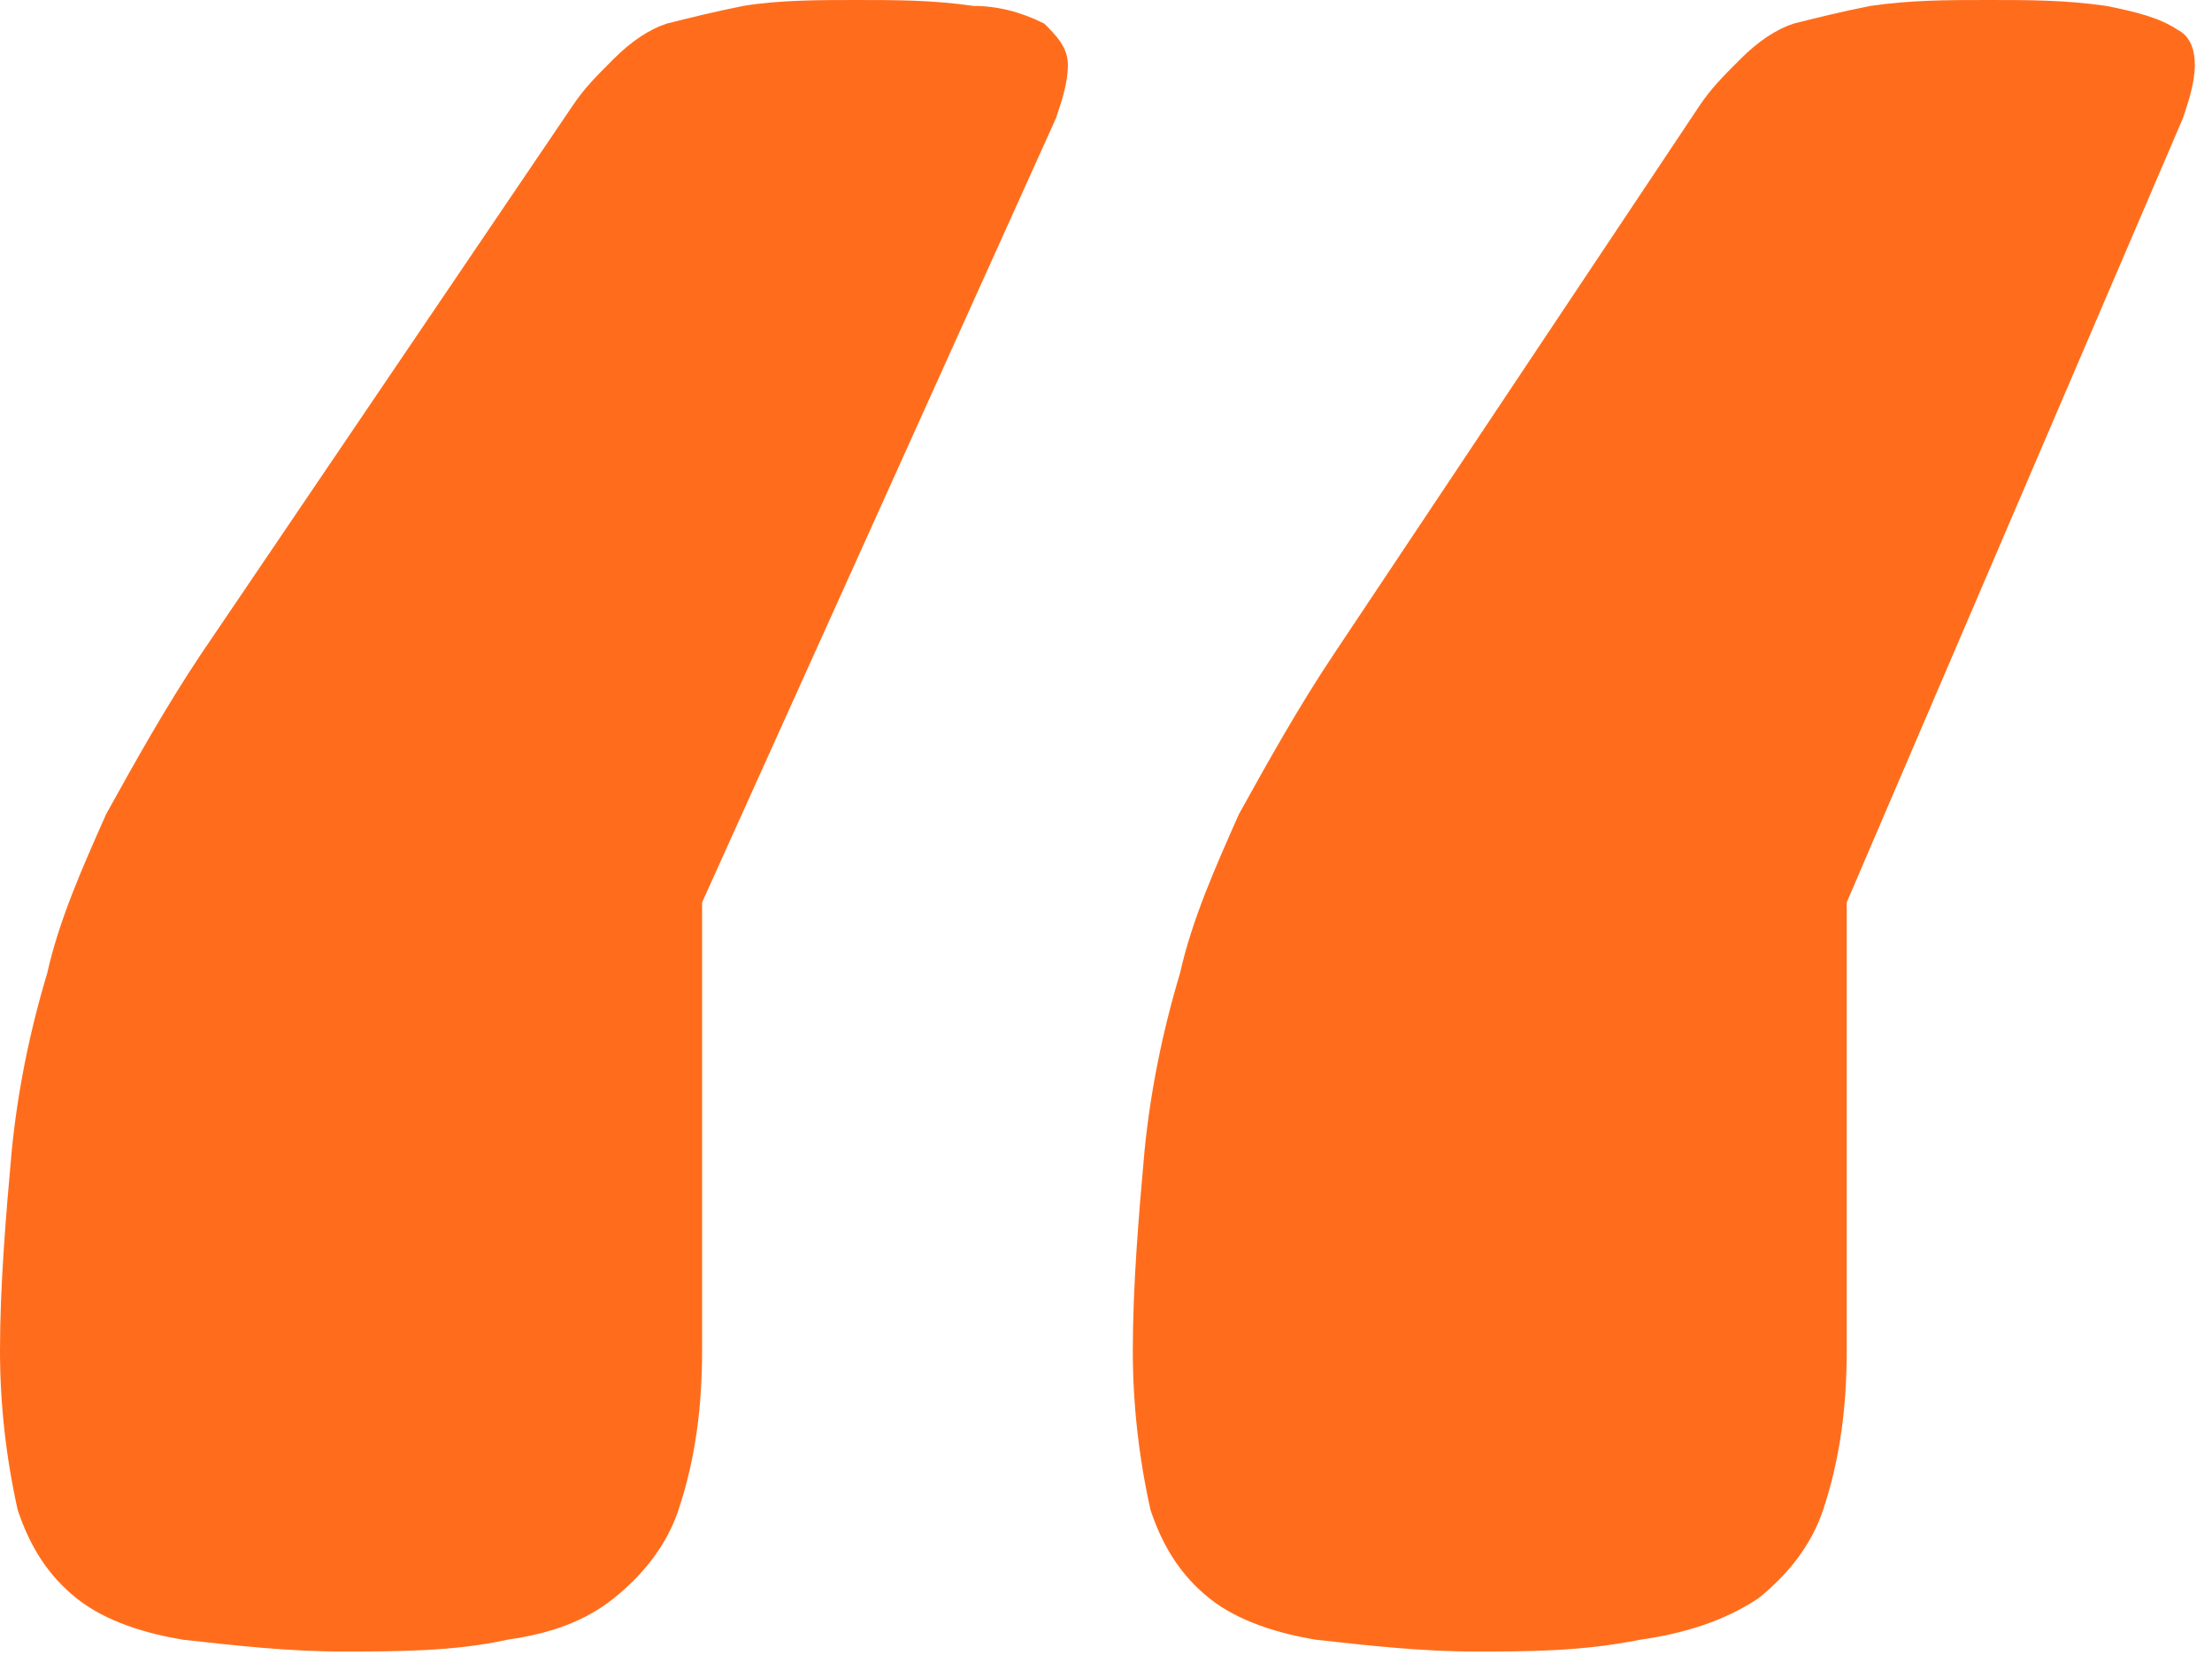
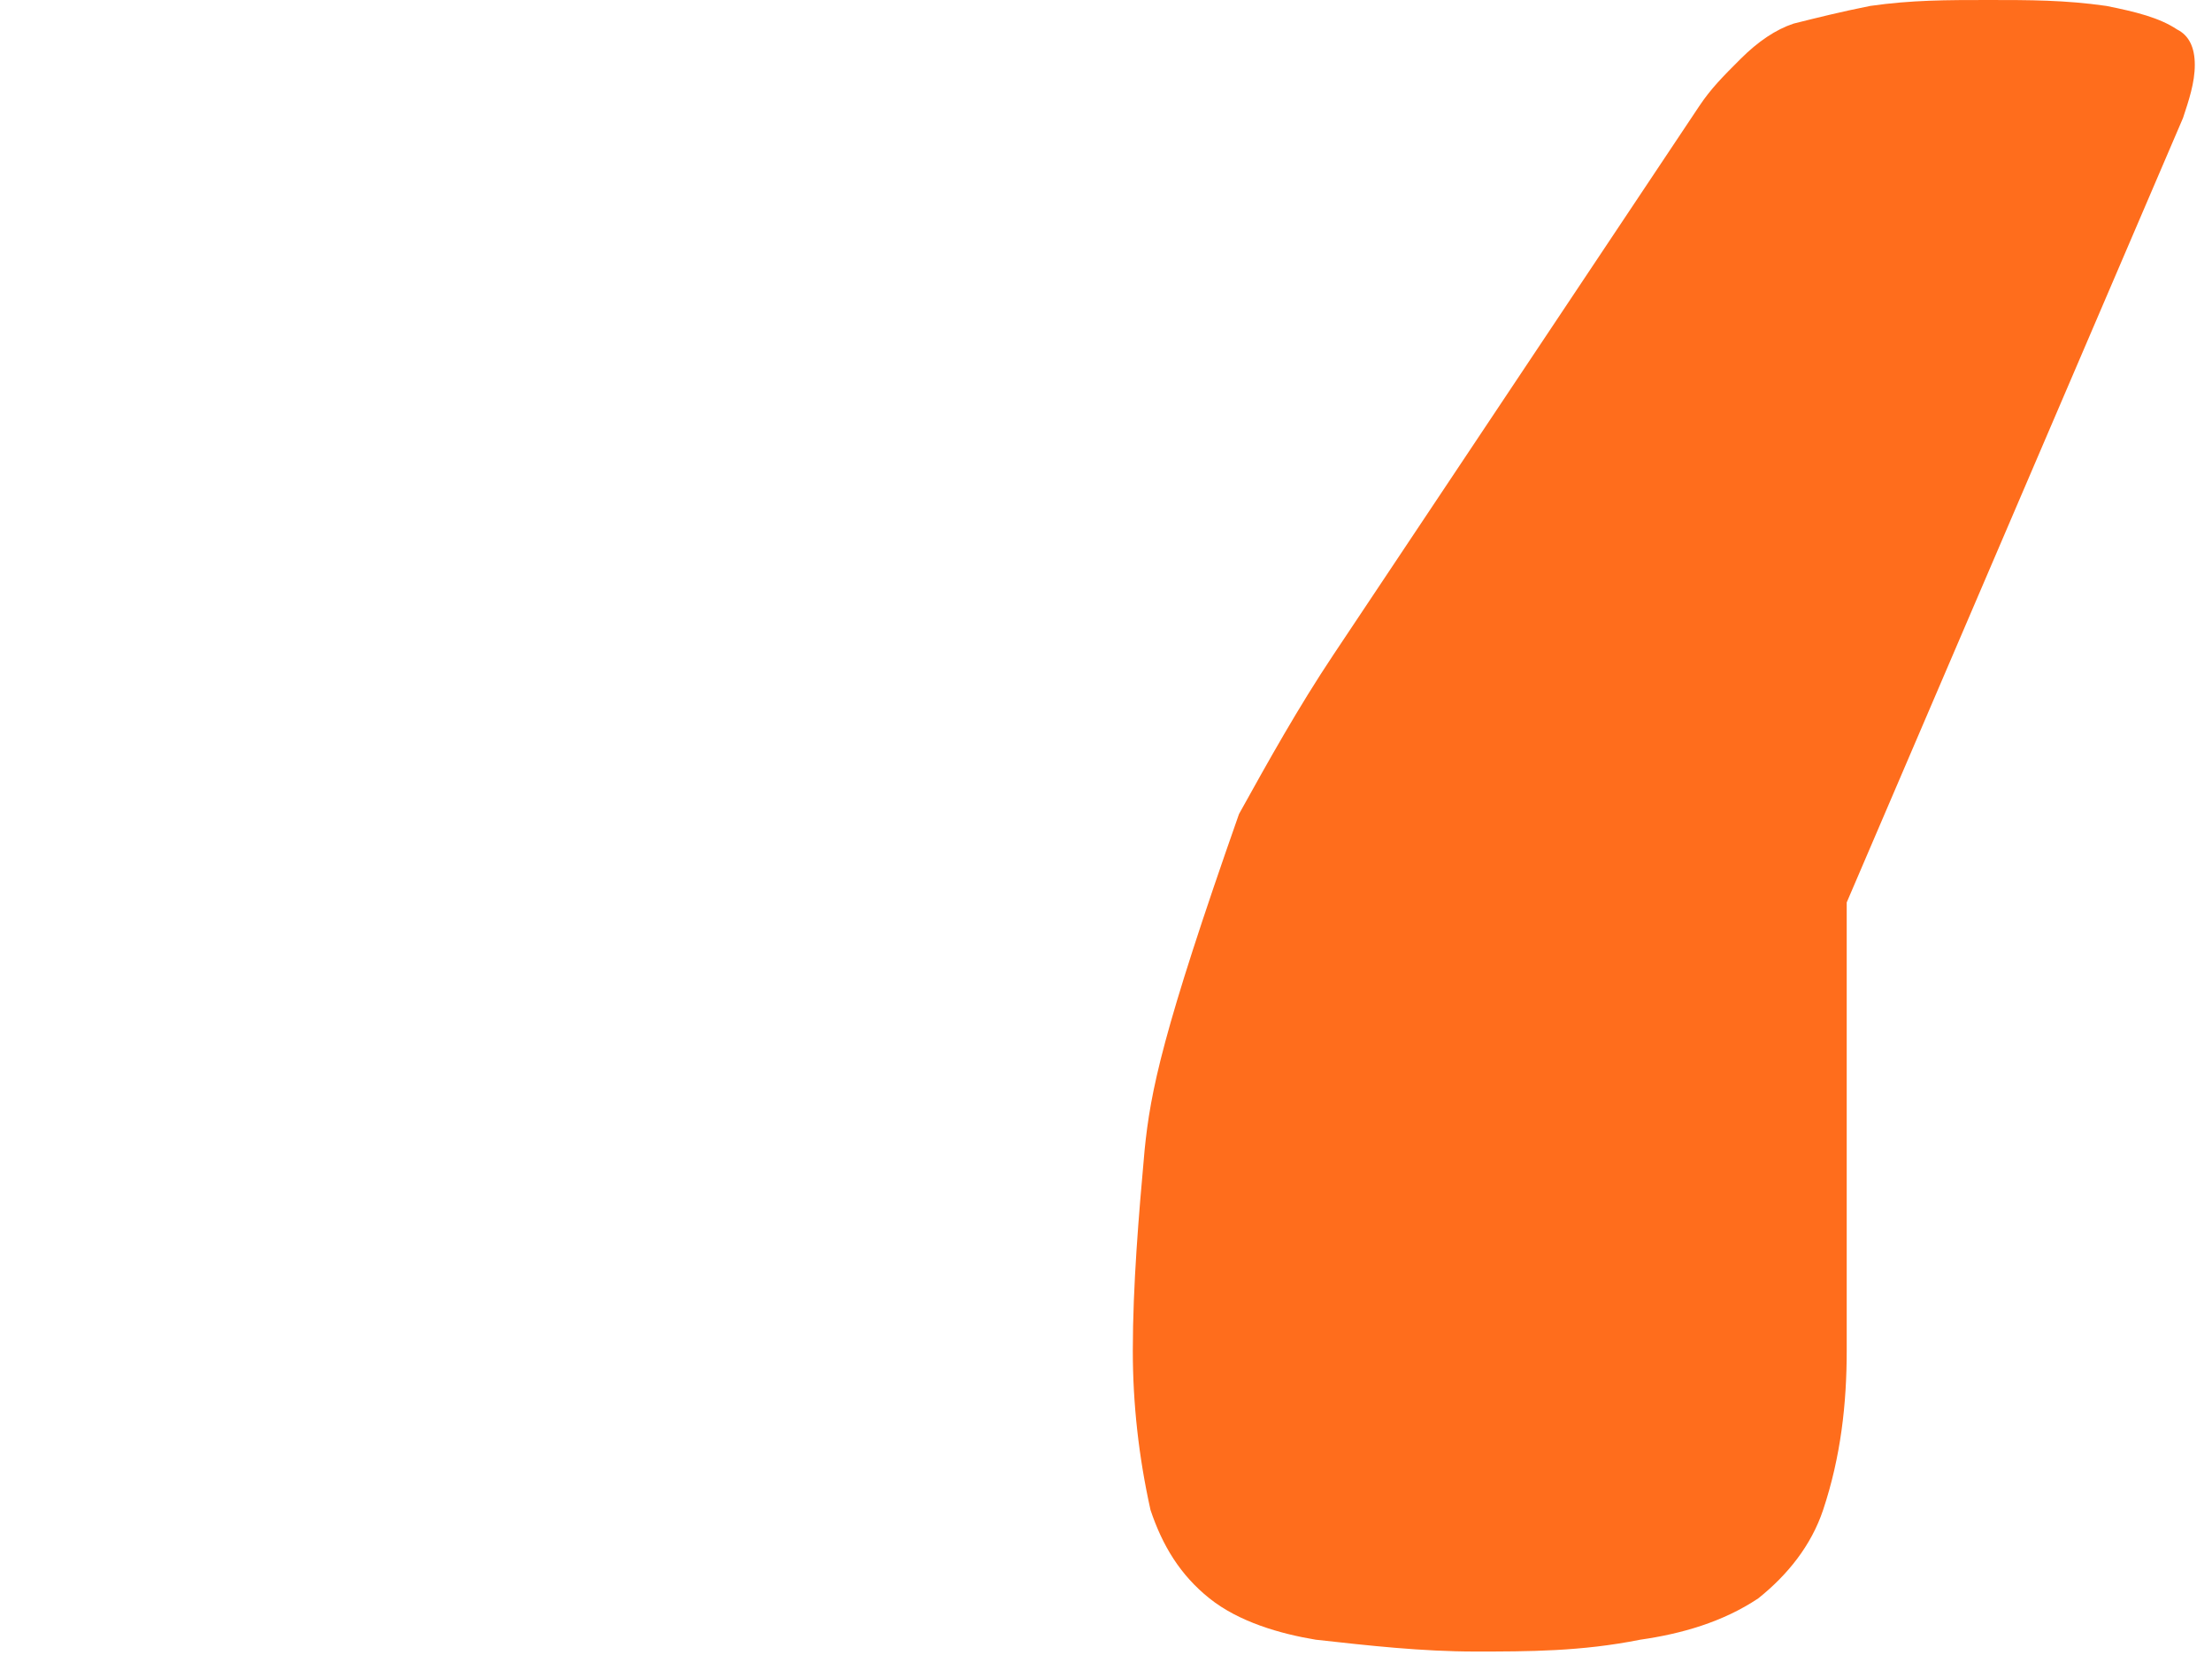
<svg xmlns="http://www.w3.org/2000/svg" width="58" height="44" viewBox="0 0 58 44" fill="none">
-   <path d="M25.525 0.155C24.442 -2.36283e-06 23.514 0 22.431 0C21.503 0 20.42 -2.36283e-06 19.492 0.155C18.719 0.309 18.1 0.464 17.481 0.619C17.017 0.773 16.553 1.083 16.089 1.547C15.625 2.011 15.315 2.32 15.006 2.785L5.26 17.172C4.332 18.564 3.558 19.956 2.785 21.349C2.166 22.741 1.547 24.133 1.238 25.525C0.773 27.072 0.464 28.619 0.309 30.166C0.155 31.868 0 33.724 0 35.426C0 36.818 0.155 38.211 0.464 39.603C0.773 40.531 1.238 41.305 2.011 41.923C2.785 42.542 3.867 42.852 4.796 43.006C6.188 43.161 7.58 43.316 8.973 43.316C10.365 43.316 11.912 43.316 13.304 43.006C14.387 42.852 15.315 42.542 16.089 41.923C16.862 41.305 17.481 40.531 17.79 39.603C18.255 38.211 18.409 36.818 18.409 35.426V23.669L27.691 3.094C27.846 2.63 28.001 2.166 28.001 1.702C28.001 1.238 27.691 0.928 27.382 0.619C26.763 0.309 26.144 0.155 25.525 0.155Z" fill="#FF6D1C" />
-   <path d="M57.085 0.773C56.621 0.464 56.002 0.309 55.228 0.155C54.146 -2.36283e-06 53.217 0 52.135 0C51.052 0 50.123 -2.36283e-06 49.041 0.155C48.267 0.309 47.648 0.464 47.029 0.619C46.565 0.773 46.101 1.083 45.637 1.547C45.173 2.011 44.864 2.32 44.554 2.785L34.963 17.172C34.035 18.564 33.261 19.956 32.488 21.349C31.869 22.741 31.25 24.133 30.941 25.525C30.477 27.072 30.167 28.619 30.012 30.166C29.858 31.868 29.703 33.724 29.703 35.426C29.703 36.818 29.858 38.211 30.167 39.603C30.477 40.531 30.941 41.305 31.714 41.923C32.488 42.542 33.571 42.852 34.499 43.006C35.891 43.161 37.283 43.316 38.676 43.316C40.068 43.316 41.46 43.316 43.007 43.006C44.09 42.852 45.173 42.542 46.101 41.923C46.875 41.305 47.493 40.531 47.803 39.603C48.267 38.211 48.422 36.818 48.422 35.426V23.669L57.24 3.094C57.394 2.63 57.549 2.166 57.549 1.702C57.549 1.238 57.394 0.928 57.085 0.773Z" fill="#FF6D1C" />
+   <path d="M57.085 0.773C56.621 0.464 56.002 0.309 55.228 0.155C54.146 -2.36283e-06 53.217 0 52.135 0C51.052 0 50.123 -2.36283e-06 49.041 0.155C48.267 0.309 47.648 0.464 47.029 0.619C46.565 0.773 46.101 1.083 45.637 1.547C45.173 2.011 44.864 2.32 44.554 2.785L34.963 17.172C34.035 18.564 33.261 19.956 32.488 21.349C30.477 27.072 30.167 28.619 30.012 30.166C29.858 31.868 29.703 33.724 29.703 35.426C29.703 36.818 29.858 38.211 30.167 39.603C30.477 40.531 30.941 41.305 31.714 41.923C32.488 42.542 33.571 42.852 34.499 43.006C35.891 43.161 37.283 43.316 38.676 43.316C40.068 43.316 41.46 43.316 43.007 43.006C44.09 42.852 45.173 42.542 46.101 41.923C46.875 41.305 47.493 40.531 47.803 39.603C48.267 38.211 48.422 36.818 48.422 35.426V23.669L57.24 3.094C57.394 2.63 57.549 2.166 57.549 1.702C57.549 1.238 57.394 0.928 57.085 0.773Z" fill="#FF6D1C" />
</svg>